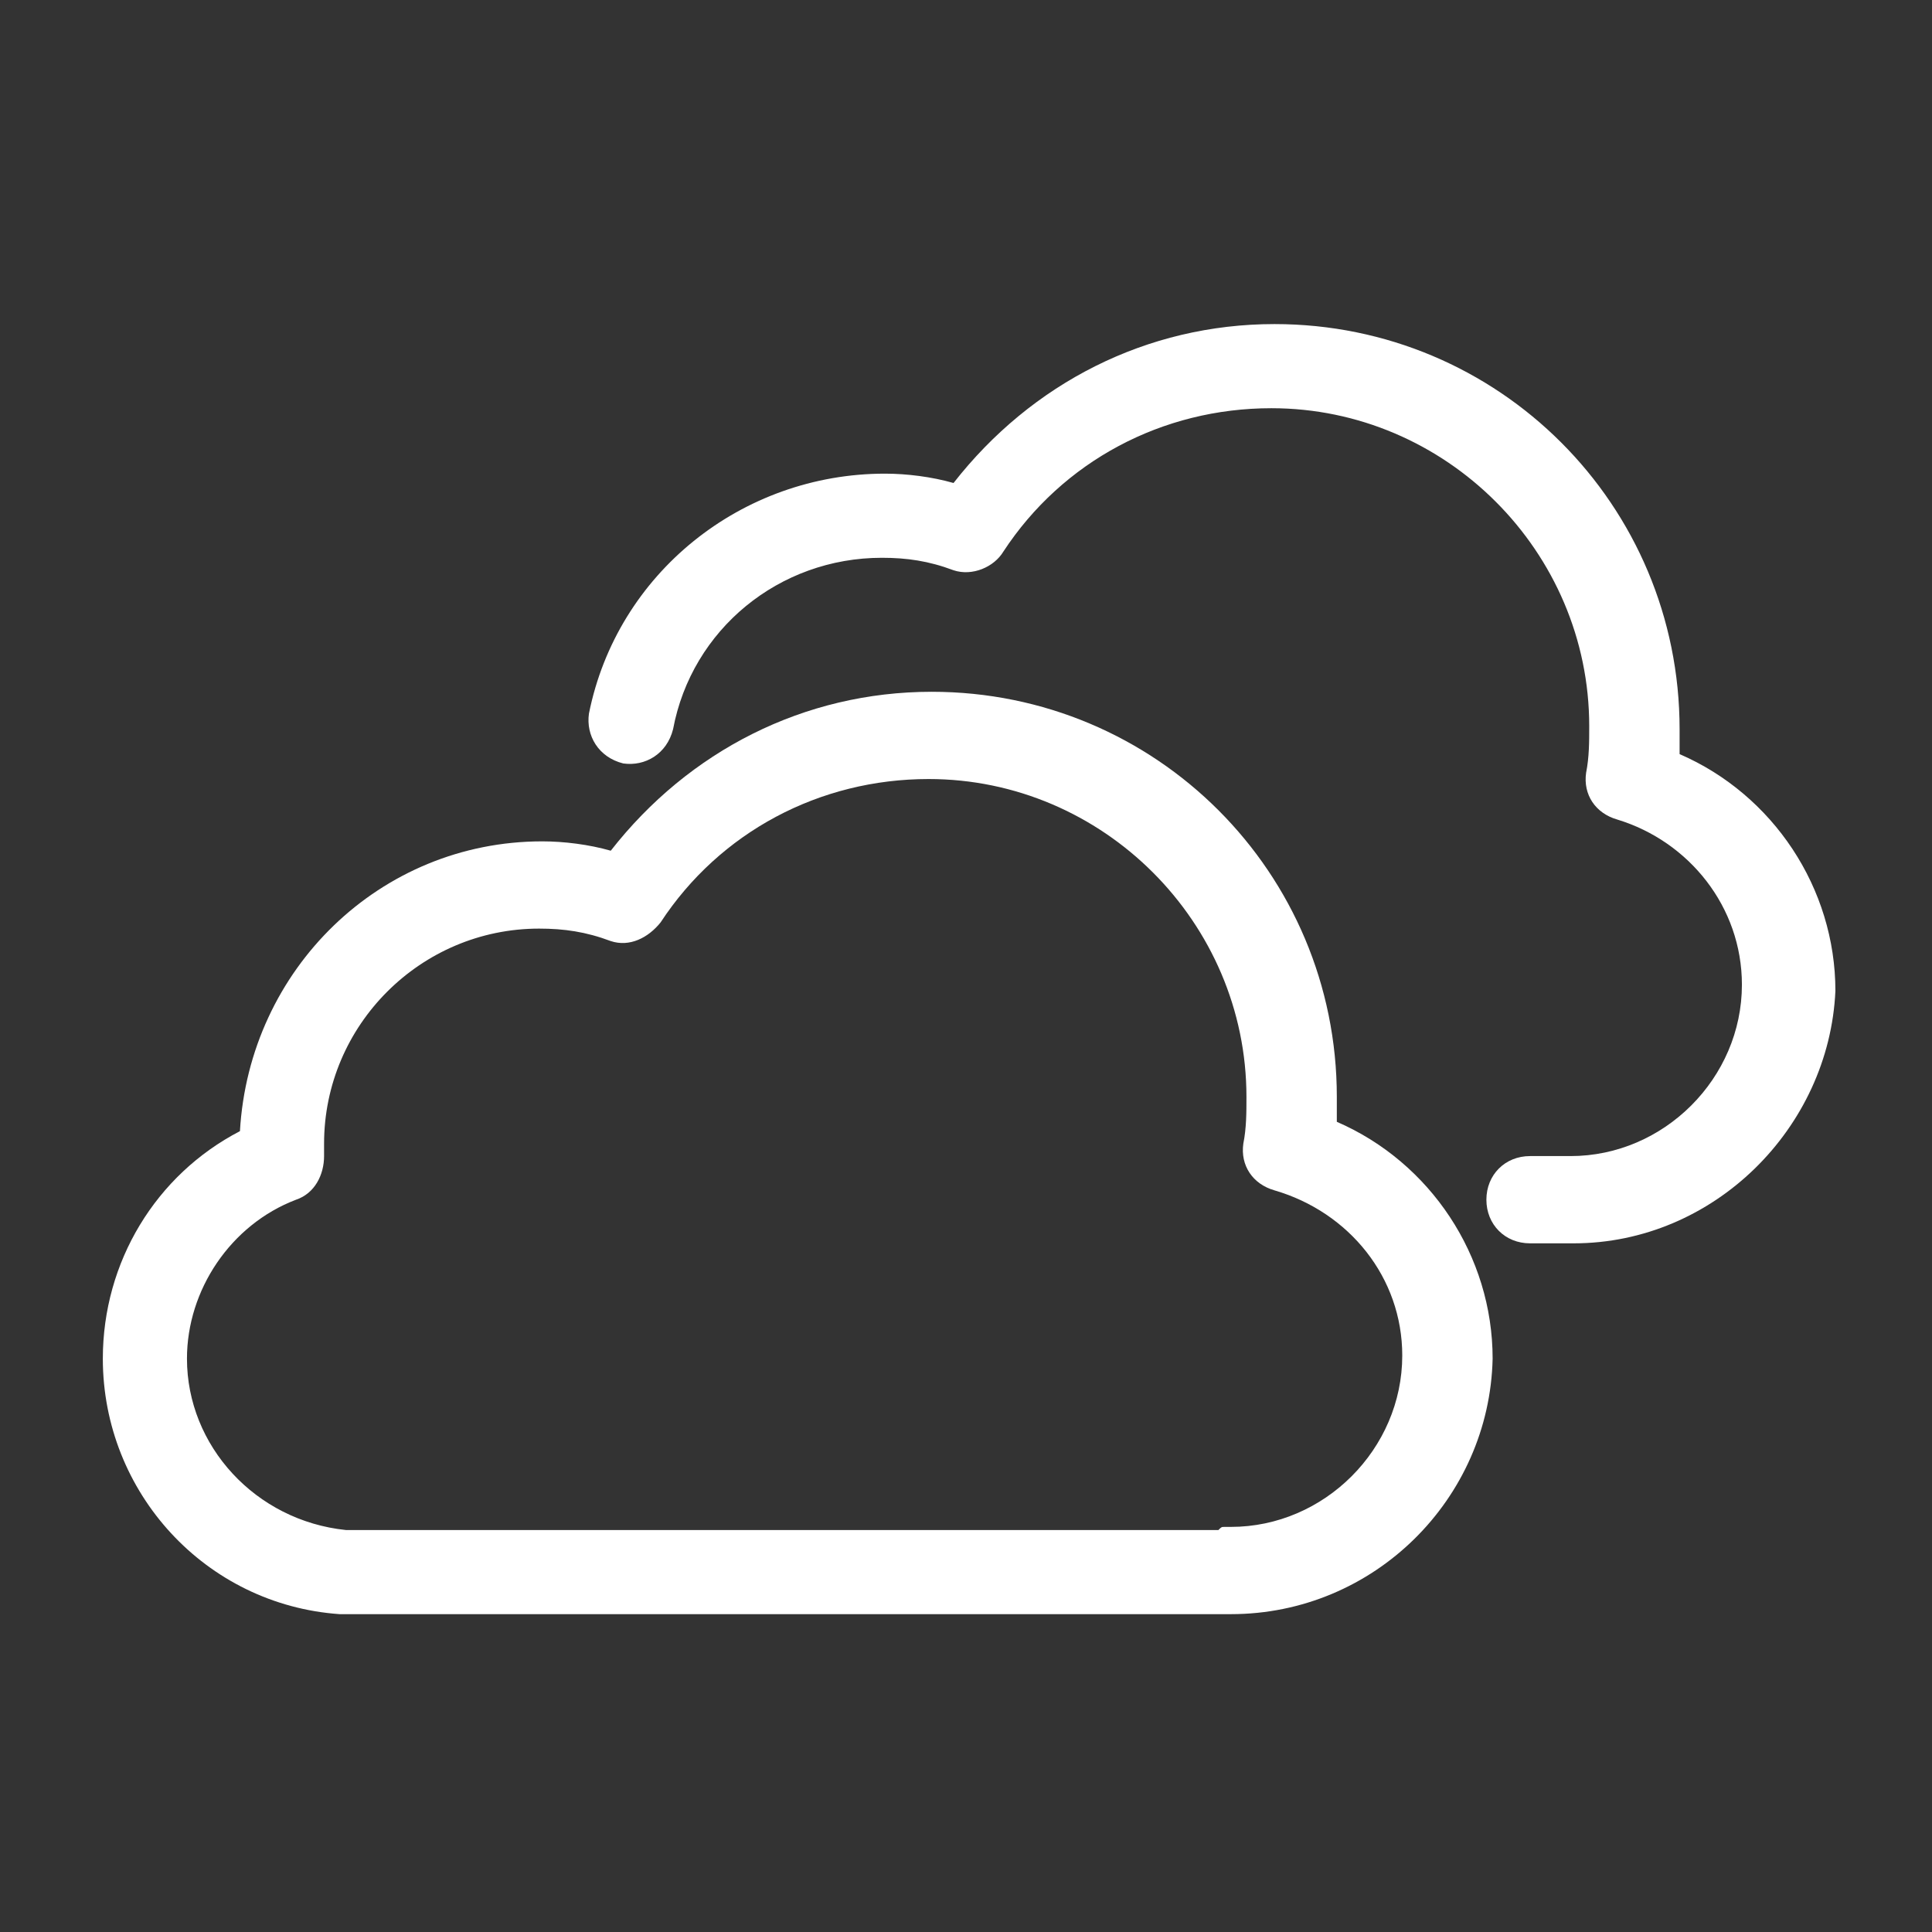
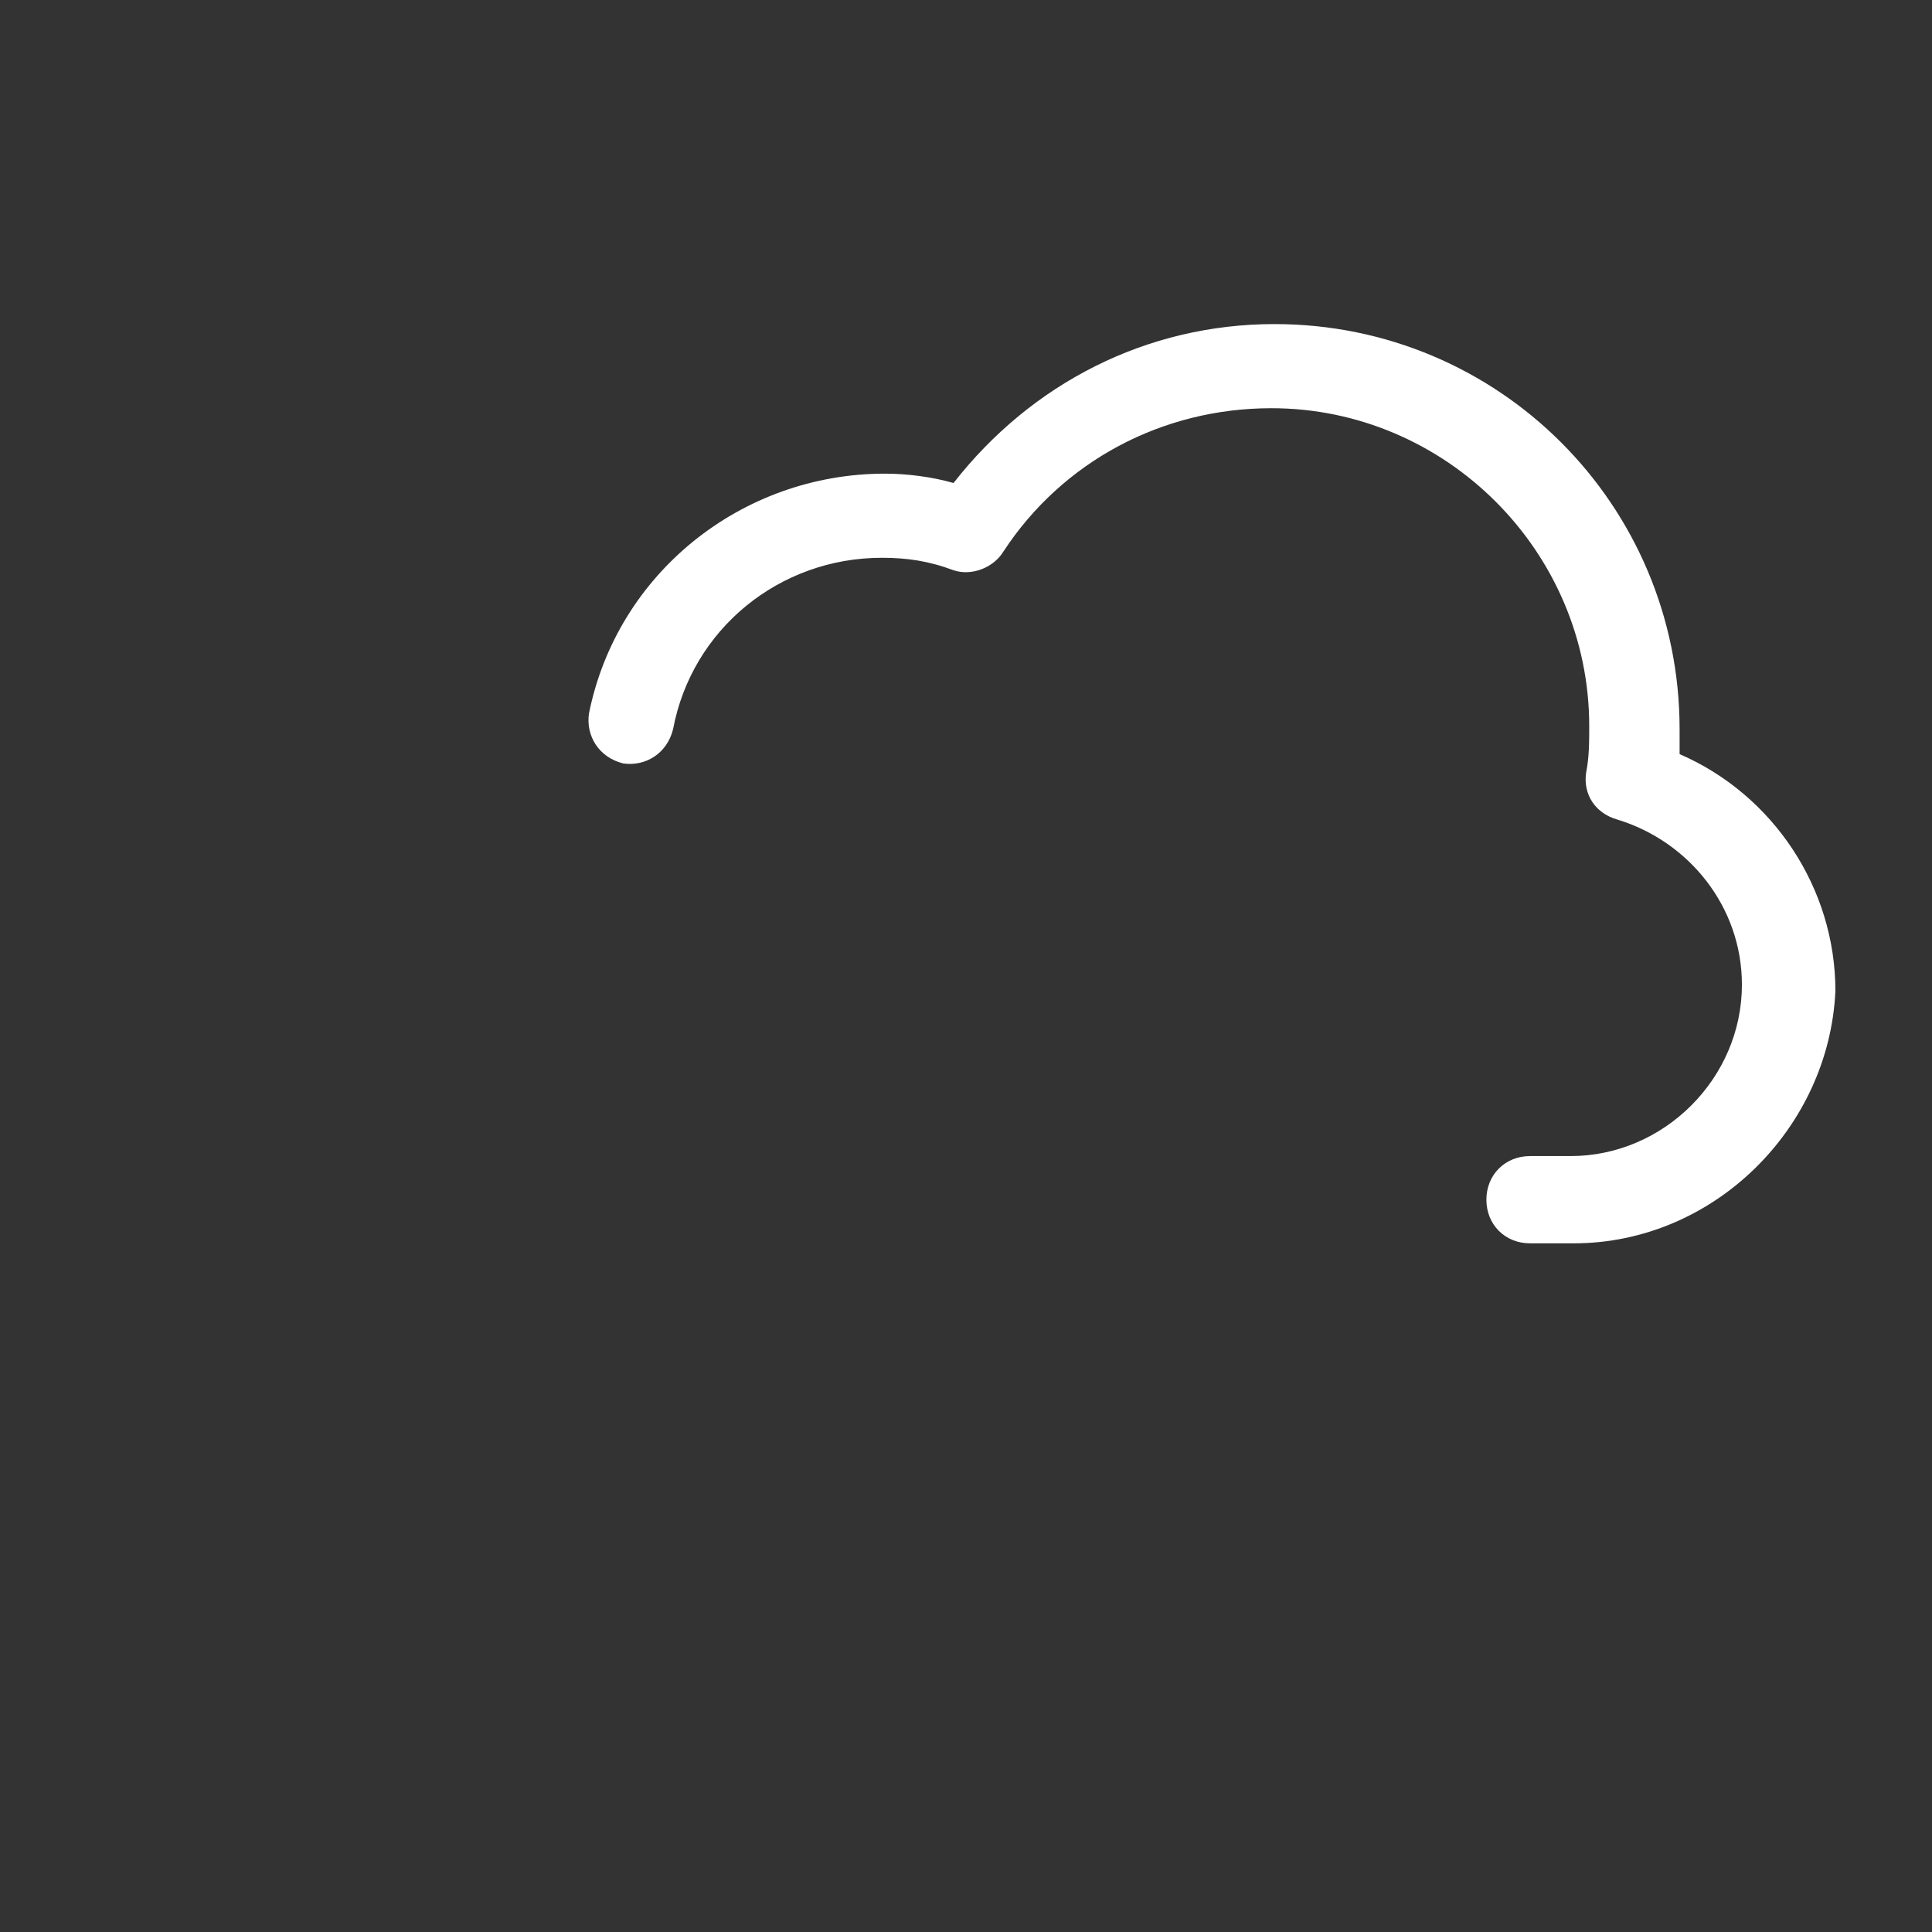
<svg xmlns="http://www.w3.org/2000/svg" version="1.1" id="レイヤー_1" x="0px" y="0px" width="62px" height="62px" viewBox="0 0 62 62" enable-background="new 0 0 62 62" xml:space="preserve">
  <rect x="0" y="0" width="62" height="62" fill="#333333" stroke="none" />
  <g>
    <path fill="#FFFFFF" d="M50.5,39.9c-0.1,0-0.1,0-0.2,0c0,0-0.1,0-0.1,0h-1.1c-0.8,0-1.4-0.6-1.4-1.4s0.6-1.4,1.4-1.4h1   c0,0,0.1,0,0.1,0c0,0,0.1,0,0.1,0c0,0,0.1,0,0.1,0c0,0,0,0,0,0c3,0,5.5-2.5,5.5-5.5c0-2.5-1.7-4.6-4-5.3c-0.7-0.2-1.1-0.8-1-1.5   c0.1-0.5,0.1-1,0.1-1.5c0-5.6-4.6-10.2-10.2-10.2c-3.5,0-6.7,1.7-8.6,4.6c-0.3,0.5-1,0.8-1.6,0.6c-0.8-0.3-1.5-0.4-2.3-0.4   c-3.3,0-6.1,2.3-6.7,5.5c-0.2,0.8-0.9,1.2-1.6,1.1c-0.8-0.2-1.2-0.9-1.1-1.6c0.9-4.5,4.9-7.7,9.5-7.7c0.7,0,1.5,0.1,2.2,0.3   c2.5-3.2,6.2-5.1,10.3-5.1c7.2,0,13,5.8,13,13c0,0.3,0,0.5,0,0.8c3,1.3,5,4.3,5,7.6C58.7,36.2,55,39.9,50.5,39.9z" />
-     <path fill="#FFFFFF" d="M39.5,51.8c-0.1,0-0.1,0-0.2,0c0,0-0.1,0-0.1,0H11.3c-0.1,0-0.3,0-0.4,0l0,0c-4.3-0.3-7.6-3.9-7.6-8.2   c0-3.1,1.7-5.9,4.4-7.3C8,31.1,12.2,27,17.4,27c0.7,0,1.5,0.1,2.2,0.3c2.5-3.2,6.2-5.1,10.3-5.1c7.2,0,13,5.8,13,13   c0,0.3,0,0.5,0,0.8c3,1.3,5,4.3,5,7.6C47.8,48.1,44.1,51.8,39.5,51.8z M39.3,49C39.4,49,39.4,49,39.3,49c0.1,0,0.1,0,0.2,0l0,0   c3,0,5.5-2.5,5.5-5.5c0-2.5-1.7-4.6-4.1-5.3c-0.7-0.2-1.1-0.8-1-1.5c0.1-0.5,0.1-1,0.1-1.5c0-5.6-4.6-10.2-10.2-10.2   c-3.5,0-6.7,1.7-8.6,4.6c-0.4,0.5-1,0.8-1.6,0.6c-0.8-0.3-1.5-0.4-2.3-0.4c-3.8,0-6.9,3.1-6.9,6.9c0,0.1,0,0.1,0,0.2l0,0.2   c0,0.6-0.3,1.2-0.9,1.4c-2.1,0.8-3.5,2.9-3.5,5.1c0,2.8,2.2,5.2,5.1,5.5c0,0,0,0,0.1,0l0.1,0h27.8C39.2,49,39.2,49,39.3,49   C39.3,49,39.3,49,39.3,49z" />
  </g>
</svg>